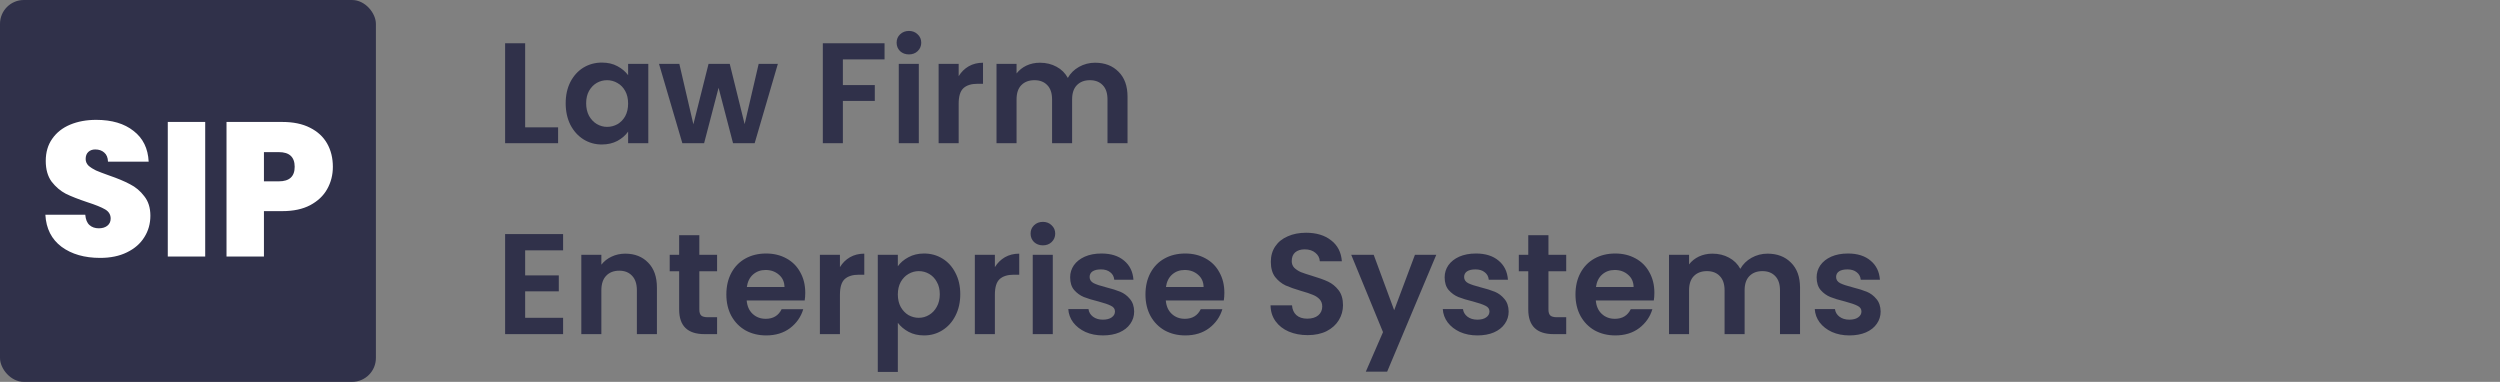
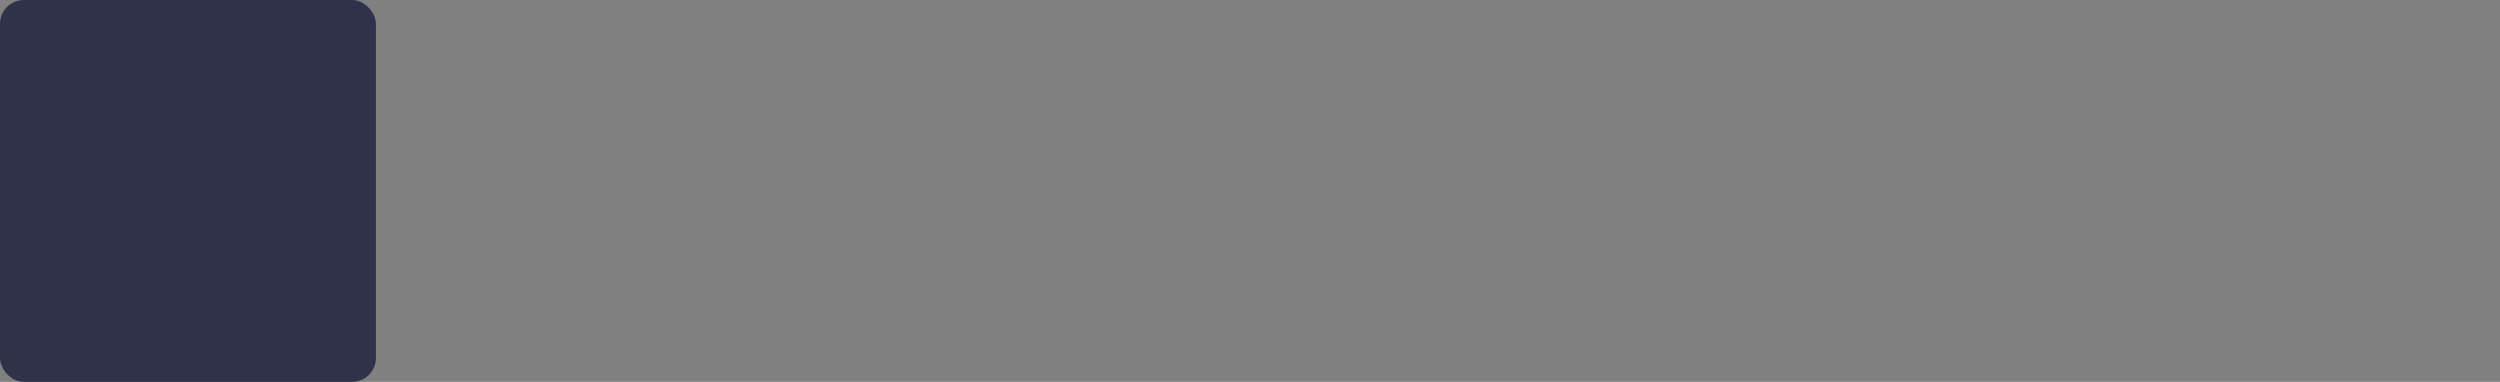
<svg xmlns="http://www.w3.org/2000/svg" width="419" height="64" viewBox="0 0 419 64" fill="none">
  <rect x="0" y="0" width="419" height="64" fill="#808080" stroke="none" />
  <rect width="63" height="64" rx="4" fill="#30314A" />
-   <path d="M16.788 43.224C14.164 43.224 12.01 42.605 10.324 41.368C8.639 40.109 7.732 38.317 7.604 35.992H14.292C14.356 36.781 14.591 37.357 14.996 37.72C15.402 38.083 15.924 38.264 16.564 38.264C17.14 38.264 17.61 38.125 17.972 37.848C18.356 37.549 18.548 37.144 18.548 36.632C18.548 35.971 18.239 35.459 17.62 35.096C17.002 34.733 15.999 34.328 14.612 33.88C13.14 33.389 11.946 32.92 11.028 32.472C10.132 32.003 9.343 31.331 8.66 30.456C7.999 29.56 7.668 28.397 7.668 26.968C7.668 25.517 8.031 24.28 8.756 23.256C9.482 22.211 10.484 21.421 11.764 20.888C13.044 20.355 14.495 20.088 16.116 20.088C18.74 20.088 20.831 20.707 22.388 21.944C23.967 23.16 24.81 24.877 24.916 27.096H18.1C18.079 26.413 17.866 25.901 17.46 25.56C17.076 25.219 16.575 25.048 15.956 25.048C15.487 25.048 15.103 25.187 14.804 25.464C14.506 25.741 14.356 26.136 14.356 26.648C14.356 27.075 14.516 27.448 14.836 27.768C15.178 28.067 15.594 28.333 16.084 28.568C16.575 28.781 17.3 29.059 18.26 29.4C19.69 29.891 20.863 30.381 21.78 30.872C22.719 31.341 23.519 32.013 24.18 32.888C24.863 33.741 25.204 34.829 25.204 36.152C25.204 37.496 24.863 38.701 24.18 39.768C23.519 40.835 22.548 41.677 21.268 42.296C20.01 42.915 18.516 43.224 16.788 43.224ZM34.392 20.44V43H28.12V20.44H34.392ZM55.788 27.96C55.788 29.325 55.468 30.573 54.828 31.704C54.209 32.813 53.26 33.709 51.98 34.392C50.721 35.053 49.175 35.384 47.34 35.384H44.236V43H37.964V20.44H47.34C49.153 20.44 50.689 20.76 51.948 21.4C53.228 22.04 54.188 22.925 54.828 24.056C55.468 25.187 55.788 26.488 55.788 27.96ZM46.732 30.392C48.502 30.392 49.388 29.581 49.388 27.96C49.388 26.317 48.502 25.496 46.732 25.496H44.236V30.392H46.732Z" fill="white" />
-   <path d="M88.016 21.336H93.536V24H84.656V7.248H88.016V21.336ZM94.808 17.304C94.808 15.96 95.072 14.768 95.6 13.728C96.144 12.688 96.872 11.888 97.784 11.328C98.712 10.768 99.744 10.488 100.88 10.488C101.872 10.488 102.736 10.688 103.472 11.088C104.224 11.488 104.824 11.992 105.272 12.6V10.704H108.656V24H105.272V22.056C104.84 22.68 104.24 23.2 103.472 23.616C102.72 24.016 101.848 24.216 100.856 24.216C99.736 24.216 98.712 23.928 97.784 23.352C96.872 22.776 96.144 21.968 95.6 20.928C95.072 19.872 94.808 18.664 94.808 17.304ZM105.272 17.352C105.272 16.536 105.112 15.84 104.792 15.264C104.472 14.672 104.04 14.224 103.496 13.92C102.952 13.6 102.368 13.44 101.744 13.44C101.12 13.44 100.544 13.592 100.016 13.896C99.488 14.2 99.056 14.648 98.72 15.24C98.4 15.816 98.24 16.504 98.24 17.304C98.24 18.104 98.4 18.808 98.72 19.416C99.056 20.008 99.488 20.464 100.016 20.784C100.56 21.104 101.136 21.264 101.744 21.264C102.368 21.264 102.952 21.112 103.496 20.808C104.04 20.488 104.472 20.04 104.792 19.464C105.112 18.872 105.272 18.168 105.272 17.352ZM130.369 10.704L126.481 24H122.857L120.433 14.712L118.009 24H114.361L110.449 10.704H113.857L116.209 20.832L118.753 10.704H122.305L124.801 20.808L127.153 10.704H130.369ZM148.25 7.248V9.96H141.266V14.256H146.618V16.92H141.266V24H137.906V7.248H148.25ZM152.337 9.12C151.745 9.12 151.249 8.936 150.849 8.568C150.465 8.184 150.273 7.712 150.273 7.152C150.273 6.592 150.465 6.128 150.849 5.76C151.249 5.376 151.745 5.184 152.337 5.184C152.929 5.184 153.417 5.376 153.801 5.76C154.201 6.128 154.401 6.592 154.401 7.152C154.401 7.712 154.201 8.184 153.801 8.568C153.417 8.936 152.929 9.12 152.337 9.12ZM153.993 10.704V24H150.633V10.704H153.993ZM160.672 12.768C161.104 12.064 161.664 11.512 162.352 11.112C163.056 10.712 163.856 10.512 164.752 10.512V14.04H163.864C162.808 14.04 162.008 14.288 161.464 14.784C160.936 15.28 160.672 16.144 160.672 17.376V24H157.312V10.704H160.672V12.768ZM183.527 10.512C185.159 10.512 186.471 11.016 187.463 12.024C188.471 13.016 188.975 14.408 188.975 16.2V24H185.615V16.656C185.615 15.616 185.351 14.824 184.823 14.28C184.295 13.72 183.575 13.44 182.663 13.44C181.751 13.44 181.023 13.72 180.479 14.28C179.951 14.824 179.687 15.616 179.687 16.656V24H176.327V16.656C176.327 15.616 176.063 14.824 175.535 14.28C175.007 13.72 174.287 13.44 173.375 13.44C172.447 13.44 171.711 13.72 171.167 14.28C170.639 14.824 170.375 15.616 170.375 16.656V24H167.015V10.704H170.375V12.312C170.807 11.752 171.359 11.312 172.031 10.992C172.719 10.672 173.471 10.512 174.287 10.512C175.327 10.512 176.255 10.736 177.071 11.184C177.887 11.616 178.519 12.24 178.967 13.056C179.399 12.288 180.023 11.672 180.839 11.208C181.671 10.744 182.567 10.512 183.527 10.512ZM88.016 41.96V46.16H93.656V48.824H88.016V53.264H94.376V56H84.656V39.224H94.376V41.96H88.016ZM104.797 42.512C106.381 42.512 107.661 43.016 108.637 44.024C109.613 45.016 110.101 46.408 110.101 48.2V56H106.741V48.656C106.741 47.6 106.477 46.792 105.949 46.232C105.421 45.656 104.701 45.368 103.789 45.368C102.861 45.368 102.125 45.656 101.581 46.232C101.053 46.792 100.789 47.6 100.789 48.656V56H97.429V42.704H100.789V44.36C101.237 43.784 101.805 43.336 102.493 43.016C103.197 42.68 103.965 42.512 104.797 42.512ZM117.209 45.464V51.896C117.209 52.344 117.313 52.672 117.521 52.88C117.745 53.072 118.113 53.168 118.625 53.168H120.185V56H118.073C115.241 56 113.825 54.624 113.825 51.872V45.464H112.241V42.704H113.825V39.416H117.209V42.704H120.185V45.464H117.209ZM134.961 49.064C134.961 49.544 134.929 49.976 134.865 50.36H125.145C125.225 51.32 125.561 52.072 126.153 52.616C126.745 53.16 127.473 53.432 128.337 53.432C129.585 53.432 130.473 52.896 131.001 51.824H134.625C134.241 53.104 133.505 54.16 132.417 54.992C131.329 55.808 129.993 56.216 128.409 56.216C127.129 56.216 125.977 55.936 124.953 55.376C123.945 54.8 123.153 53.992 122.577 52.952C122.017 51.912 121.737 50.712 121.737 49.352C121.737 47.976 122.017 46.768 122.577 45.728C123.137 44.688 123.921 43.888 124.929 43.328C125.937 42.768 127.097 42.488 128.409 42.488C129.673 42.488 130.801 42.76 131.793 43.304C132.801 43.848 133.577 44.624 134.121 45.632C134.681 46.624 134.961 47.768 134.961 49.064ZM131.481 48.104C131.465 47.24 131.153 46.552 130.545 46.04C129.937 45.512 129.193 45.248 128.313 45.248C127.481 45.248 126.777 45.504 126.201 46.016C125.641 46.512 125.297 47.208 125.169 48.104H131.481ZM140.774 44.768C141.206 44.064 141.766 43.512 142.454 43.112C143.158 42.712 143.958 42.512 144.854 42.512V46.04H143.966C142.91 46.04 142.11 46.288 141.566 46.784C141.038 47.28 140.774 48.144 140.774 49.376V56H137.414V42.704H140.774V44.768ZM150.477 44.624C150.909 44.016 151.501 43.512 152.253 43.112C153.021 42.696 153.893 42.488 154.869 42.488C156.005 42.488 157.029 42.768 157.941 43.328C158.869 43.888 159.597 44.688 160.125 45.728C160.669 46.752 160.941 47.944 160.941 49.304C160.941 50.664 160.669 51.872 160.125 52.928C159.597 53.968 158.869 54.776 157.941 55.352C157.029 55.928 156.005 56.216 154.869 56.216C153.893 56.216 153.029 56.016 152.277 55.616C151.541 55.216 150.941 54.712 150.477 54.104V62.336H147.117V42.704H150.477V44.624ZM157.509 49.304C157.509 48.504 157.341 47.816 157.005 47.24C156.685 46.648 156.253 46.2 155.709 45.896C155.181 45.592 154.605 45.44 153.981 45.44C153.373 45.44 152.797 45.6 152.253 45.92C151.725 46.224 151.293 46.672 150.957 47.264C150.637 47.856 150.477 48.552 150.477 49.352C150.477 50.152 150.637 50.848 150.957 51.44C151.293 52.032 151.725 52.488 152.253 52.808C152.797 53.112 153.373 53.264 153.981 53.264C154.605 53.264 155.181 53.104 155.709 52.784C156.253 52.464 156.685 52.008 157.005 51.416C157.341 50.824 157.509 50.12 157.509 49.304ZM166.743 44.768C167.175 44.064 167.735 43.512 168.423 43.112C169.127 42.712 169.927 42.512 170.823 42.512V46.04H169.935C168.879 46.04 168.079 46.288 167.535 46.784C167.007 47.28 166.743 48.144 166.743 49.376V56H163.383V42.704H166.743V44.768ZM174.79 41.12C174.198 41.12 173.702 40.936 173.302 40.568C172.918 40.184 172.726 39.712 172.726 39.152C172.726 38.592 172.918 38.128 173.302 37.76C173.702 37.376 174.198 37.184 174.79 37.184C175.382 37.184 175.87 37.376 176.254 37.76C176.654 38.128 176.854 38.592 176.854 39.152C176.854 39.712 176.654 40.184 176.254 40.568C175.87 40.936 175.382 41.12 174.79 41.12ZM176.446 42.704V56H173.086V42.704H176.446ZM184.853 56.216C183.765 56.216 182.789 56.024 181.925 55.64C181.061 55.24 180.373 54.704 179.861 54.032C179.365 53.36 179.093 52.616 179.045 51.8H182.429C182.493 52.312 182.741 52.736 183.173 53.072C183.621 53.408 184.173 53.576 184.829 53.576C185.469 53.576 185.965 53.448 186.317 53.192C186.685 52.936 186.869 52.608 186.869 52.208C186.869 51.776 186.645 51.456 186.197 51.248C185.765 51.024 185.069 50.784 184.109 50.528C183.117 50.288 182.301 50.04 181.661 49.784C181.037 49.528 180.493 49.136 180.029 48.608C179.581 48.08 179.357 47.368 179.357 46.472C179.357 45.736 179.565 45.064 179.981 44.456C180.413 43.848 181.021 43.368 181.805 43.016C182.605 42.664 183.541 42.488 184.613 42.488C186.197 42.488 187.461 42.888 188.405 43.688C189.349 44.472 189.869 45.536 189.965 46.88H186.749C186.701 46.352 186.477 45.936 186.077 45.632C185.693 45.312 185.173 45.152 184.517 45.152C183.909 45.152 183.437 45.264 183.101 45.488C182.781 45.712 182.621 46.024 182.621 46.424C182.621 46.872 182.845 47.216 183.293 47.456C183.741 47.68 184.437 47.912 185.381 48.152C186.341 48.392 187.133 48.64 187.757 48.896C188.381 49.152 188.917 49.552 189.365 50.096C189.829 50.624 190.069 51.328 190.085 52.208C190.085 52.976 189.869 53.664 189.437 54.272C189.021 54.88 188.413 55.36 187.613 55.712C186.829 56.048 185.909 56.216 184.853 56.216ZM205.204 49.064C205.204 49.544 205.172 49.976 205.108 50.36H195.388C195.468 51.32 195.804 52.072 196.396 52.616C196.988 53.16 197.716 53.432 198.58 53.432C199.828 53.432 200.716 52.896 201.244 51.824H204.868C204.484 53.104 203.748 54.16 202.66 54.992C201.572 55.808 200.236 56.216 198.652 56.216C197.372 56.216 196.22 55.936 195.196 55.376C194.188 54.8 193.396 53.992 192.82 52.952C192.26 51.912 191.979 50.712 191.979 49.352C191.979 47.976 192.26 46.768 192.82 45.728C193.38 44.688 194.164 43.888 195.172 43.328C196.18 42.768 197.34 42.488 198.652 42.488C199.916 42.488 201.044 42.76 202.036 43.304C203.044 43.848 203.82 44.624 204.364 45.632C204.924 46.624 205.204 47.768 205.204 49.064ZM201.724 48.104C201.708 47.24 201.396 46.552 200.788 46.04C200.18 45.512 199.436 45.248 198.556 45.248C197.724 45.248 197.02 45.504 196.444 46.016C195.884 46.512 195.54 47.208 195.412 48.104H201.724ZM219.159 56.168C217.991 56.168 216.935 55.968 215.991 55.568C215.063 55.168 214.327 54.592 213.783 53.84C213.239 53.088 212.959 52.2 212.943 51.176H216.543C216.591 51.864 216.831 52.408 217.263 52.808C217.711 53.208 218.319 53.408 219.087 53.408C219.871 53.408 220.487 53.224 220.935 52.856C221.383 52.472 221.607 51.976 221.607 51.368C221.607 50.872 221.455 50.464 221.151 50.144C220.847 49.824 220.463 49.576 219.999 49.4C219.551 49.208 218.927 49 218.127 48.776C217.039 48.456 216.151 48.144 215.463 47.84C214.791 47.52 214.207 47.048 213.711 46.424C213.231 45.784 212.991 44.936 212.991 43.88C212.991 42.888 213.239 42.024 213.735 41.288C214.231 40.552 214.927 39.992 215.823 39.608C216.719 39.208 217.743 39.008 218.895 39.008C220.623 39.008 222.023 39.432 223.095 40.28C224.183 41.112 224.783 42.28 224.895 43.784H221.199C221.167 43.208 220.919 42.736 220.455 42.368C220.007 41.984 219.407 41.792 218.655 41.792C217.999 41.792 217.471 41.96 217.071 42.296C216.687 42.632 216.495 43.12 216.495 43.76C216.495 44.208 216.639 44.584 216.927 44.888C217.231 45.176 217.599 45.416 218.031 45.608C218.479 45.784 219.103 45.992 219.903 46.232C220.991 46.552 221.879 46.872 222.567 47.192C223.255 47.512 223.847 47.992 224.343 48.632C224.839 49.272 225.087 50.112 225.087 51.152C225.087 52.048 224.855 52.88 224.391 53.648C223.927 54.416 223.247 55.032 222.351 55.496C221.455 55.944 220.391 56.168 219.159 56.168ZM240.72 42.704L232.488 62.288H228.912L231.792 55.664L226.464 42.704H230.232L233.664 51.992L237.144 42.704H240.72ZM247.619 56.216C246.531 56.216 245.555 56.024 244.691 55.64C243.827 55.24 243.139 54.704 242.627 54.032C242.131 53.36 241.859 52.616 241.811 51.8H245.195C245.259 52.312 245.507 52.736 245.939 53.072C246.387 53.408 246.939 53.576 247.595 53.576C248.235 53.576 248.731 53.448 249.083 53.192C249.451 52.936 249.635 52.608 249.635 52.208C249.635 51.776 249.411 51.456 248.963 51.248C248.531 51.024 247.835 50.784 246.875 50.528C245.883 50.288 245.067 50.04 244.427 49.784C243.803 49.528 243.259 49.136 242.795 48.608C242.347 48.08 242.123 47.368 242.123 46.472C242.123 45.736 242.331 45.064 242.747 44.456C243.179 43.848 243.787 43.368 244.571 43.016C245.371 42.664 246.307 42.488 247.379 42.488C248.963 42.488 250.227 42.888 251.171 43.688C252.115 44.472 252.635 45.536 252.731 46.88H249.515C249.467 46.352 249.243 45.936 248.843 45.632C248.459 45.312 247.939 45.152 247.283 45.152C246.675 45.152 246.203 45.264 245.867 45.488C245.547 45.712 245.387 46.024 245.387 46.424C245.387 46.872 245.611 47.216 246.059 47.456C246.507 47.68 247.203 47.912 248.147 48.152C249.107 48.392 249.899 48.64 250.523 48.896C251.147 49.152 251.683 49.552 252.131 50.096C252.595 50.624 252.835 51.328 252.851 52.208C252.851 52.976 252.635 53.664 252.203 54.272C251.787 54.88 251.179 55.36 250.379 55.712C249.595 56.048 248.675 56.216 247.619 56.216ZM259.521 45.464V51.896C259.521 52.344 259.625 52.672 259.833 52.88C260.057 53.072 260.425 53.168 260.937 53.168H262.497V56H260.385C257.553 56 256.137 54.624 256.137 51.872V45.464H254.553V42.704H256.137V39.416H259.521V42.704H262.497V45.464H259.521ZM277.274 49.064C277.274 49.544 277.242 49.976 277.178 50.36H267.458C267.538 51.32 267.874 52.072 268.466 52.616C269.058 53.16 269.786 53.432 270.65 53.432C271.898 53.432 272.786 52.896 273.314 51.824H276.938C276.554 53.104 275.818 54.16 274.73 54.992C273.642 55.808 272.306 56.216 270.722 56.216C269.442 56.216 268.29 55.936 267.266 55.376C266.258 54.8 265.466 53.992 264.89 52.952C264.33 51.912 264.05 50.712 264.05 49.352C264.05 47.976 264.33 46.768 264.89 45.728C265.45 44.688 266.234 43.888 267.242 43.328C268.25 42.768 269.41 42.488 270.722 42.488C271.986 42.488 273.114 42.76 274.106 43.304C275.114 43.848 275.89 44.624 276.434 45.632C276.994 46.624 277.274 47.768 277.274 49.064ZM273.794 48.104C273.778 47.24 273.466 46.552 272.858 46.04C272.25 45.512 271.506 45.248 270.626 45.248C269.794 45.248 269.09 45.504 268.514 46.016C267.954 46.512 267.61 47.208 267.482 48.104H273.794ZM296.238 42.512C297.87 42.512 299.182 43.016 300.174 44.024C301.182 45.016 301.686 46.408 301.686 48.2V56H298.326V48.656C298.326 47.616 298.062 46.824 297.534 46.28C297.006 45.72 296.286 45.44 295.374 45.44C294.462 45.44 293.734 45.72 293.19 46.28C292.662 46.824 292.398 47.616 292.398 48.656V56H289.038V48.656C289.038 47.616 288.774 46.824 288.246 46.28C287.718 45.72 286.998 45.44 286.086 45.44C285.158 45.44 284.422 45.72 283.878 46.28C283.35 46.824 283.086 47.616 283.086 48.656V56H279.726V42.704H283.086V44.312C283.518 43.752 284.07 43.312 284.742 42.992C285.43 42.672 286.182 42.512 286.998 42.512C288.038 42.512 288.966 42.736 289.782 43.184C290.598 43.616 291.23 44.24 291.678 45.056C292.11 44.288 292.734 43.672 293.55 43.208C294.382 42.744 295.278 42.512 296.238 42.512ZM309.963 56.216C308.875 56.216 307.899 56.024 307.035 55.64C306.171 55.24 305.483 54.704 304.971 54.032C304.475 53.36 304.203 52.616 304.155 51.8H307.539C307.603 52.312 307.851 52.736 308.283 53.072C308.731 53.408 309.283 53.576 309.939 53.576C310.579 53.576 311.075 53.448 311.427 53.192C311.795 52.936 311.979 52.608 311.979 52.208C311.979 51.776 311.755 51.456 311.307 51.248C310.875 51.024 310.179 50.784 309.219 50.528C308.227 50.288 307.411 50.04 306.771 49.784C306.147 49.528 305.603 49.136 305.139 48.608C304.691 48.08 304.467 47.368 304.467 46.472C304.467 45.736 304.675 45.064 305.091 44.456C305.523 43.848 306.131 43.368 306.915 43.016C307.715 42.664 308.651 42.488 309.723 42.488C311.307 42.488 312.571 42.888 313.515 43.688C314.459 44.472 314.979 45.536 315.075 46.88H311.859C311.811 46.352 311.587 45.936 311.187 45.632C310.803 45.312 310.283 45.152 309.627 45.152C309.019 45.152 308.547 45.264 308.211 45.488C307.891 45.712 307.731 46.024 307.731 46.424C307.731 46.872 307.955 47.216 308.403 47.456C308.851 47.68 309.547 47.912 310.491 48.152C311.451 48.392 312.243 48.64 312.867 48.896C313.491 49.152 314.027 49.552 314.475 50.096C314.939 50.624 315.179 51.328 315.195 52.208C315.195 52.976 314.979 53.664 314.547 54.272C314.131 54.88 313.523 55.36 312.723 55.712C311.939 56.048 311.019 56.216 309.963 56.216Z" fill="#30314A" />
</svg>